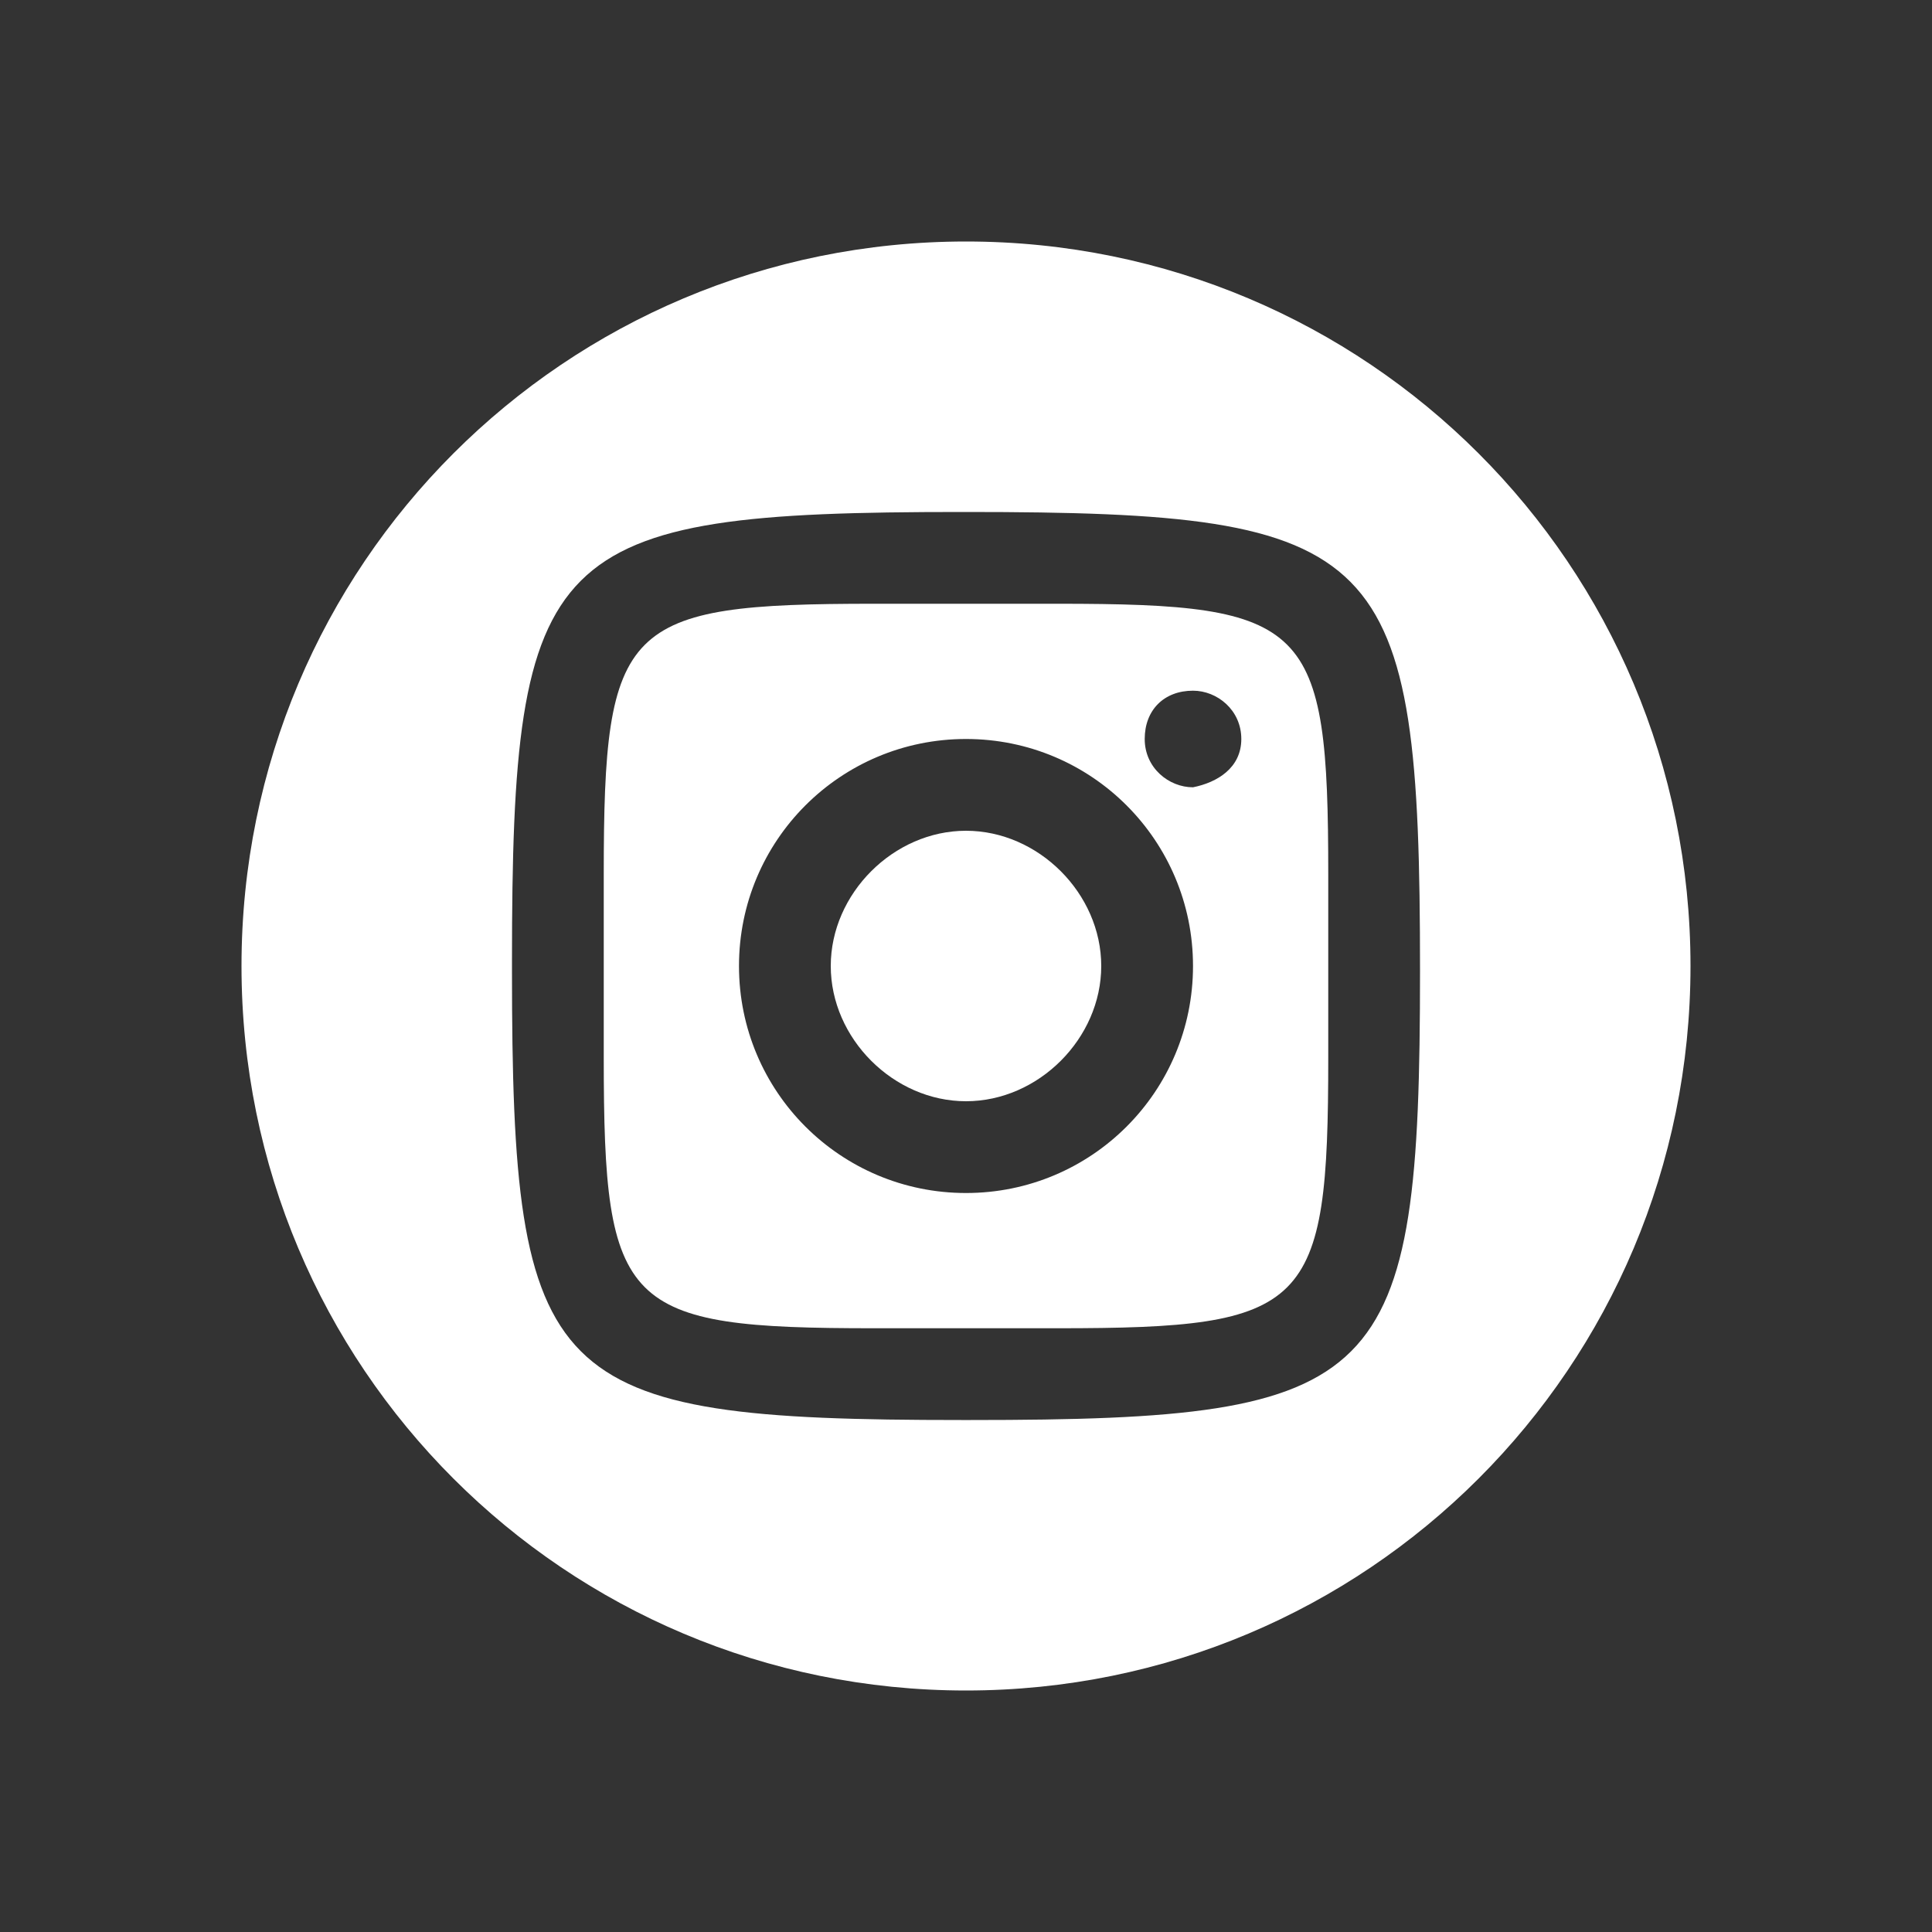
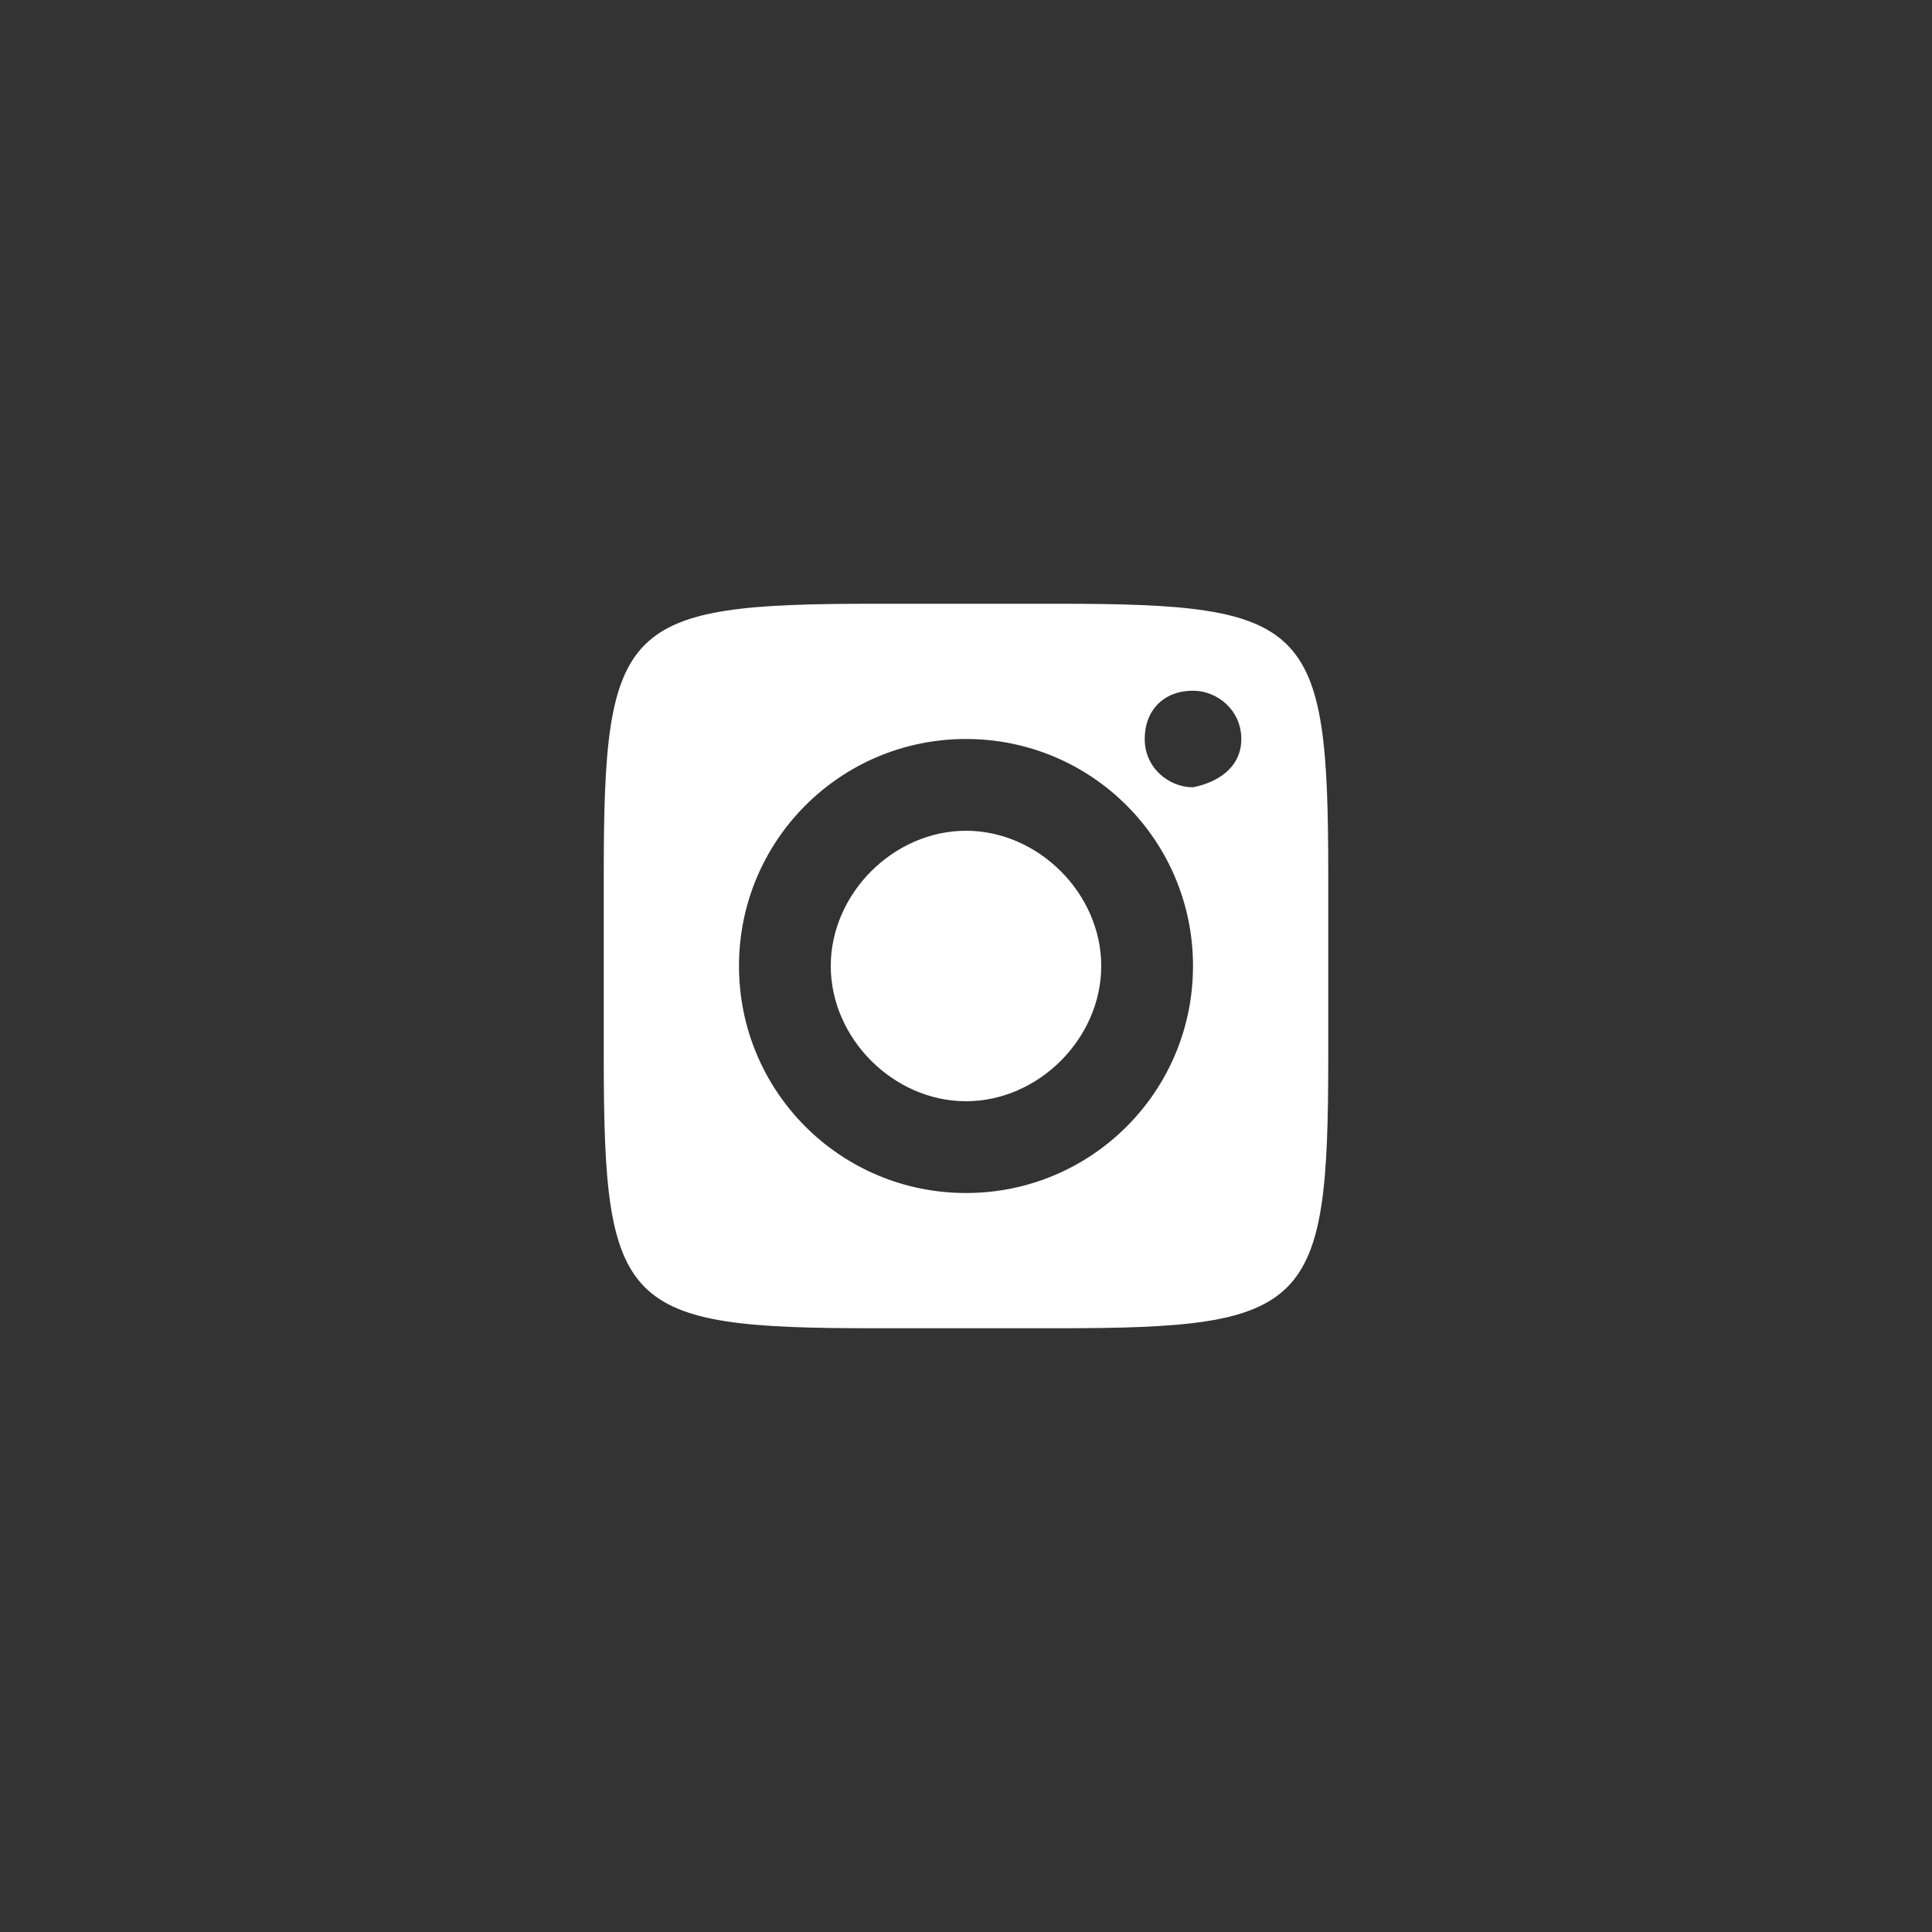
<svg xmlns="http://www.w3.org/2000/svg" id="Слой_1" x="0px" y="0px" viewBox="0 0 40 40" style="enable-background:new 0 0 40 40;" xml:space="preserve">
  <rect x="0" y="0" width="40" height="40" fill="#333333" stroke="none" />
  <style type="text/css"> .st0{fill:#FFFFFF;} </style>
  <g>
    <path class="st0" d="M21.9,12.5h-3.8c-5.2,0-5.6,0.4-5.6,5.6v3.8c0,5.2,0.4,5.6,5.6,5.6h3.8c5.2,0,5.6-0.4,5.6-5.6v-3.8 C27.5,12.9,27.1,12.5,21.9,12.5z M20,24.7c-2.6,0-4.7-2.1-4.7-4.7s2.1-4.7,4.7-4.7s4.7,2.1,4.7,4.7S22.6,24.7,20,24.7z M24.7,16.3 c-0.5,0-1-0.4-1-1s0.4-1,1-1c0.5,0,1,0.4,1,1S25.2,16.2,24.7,16.3z" />
-     <path class="st0" d="M20,5C11.7,5,5,11.7,5,20s6.7,15,15,15s15-6.7,15-15S28.3,5,20,5z M29.4,20.1c0,8.6-0.7,9.3-9.3,9.3h-0.2 c-8.6,0-9.3-0.7-9.3-9.3v-0.2c0-8.6,0.7-9.3,9.3-9.3H20C28.7,10.6,29.4,11.3,29.4,20.1L29.4,20.1z" />
    <path class="st0" d="M20,17.2c-1.5,0-2.8,1.3-2.8,2.8s1.3,2.8,2.8,2.8s2.8-1.3,2.8-2.8S21.5,17.2,20,17.2z" />
  </g>
</svg>